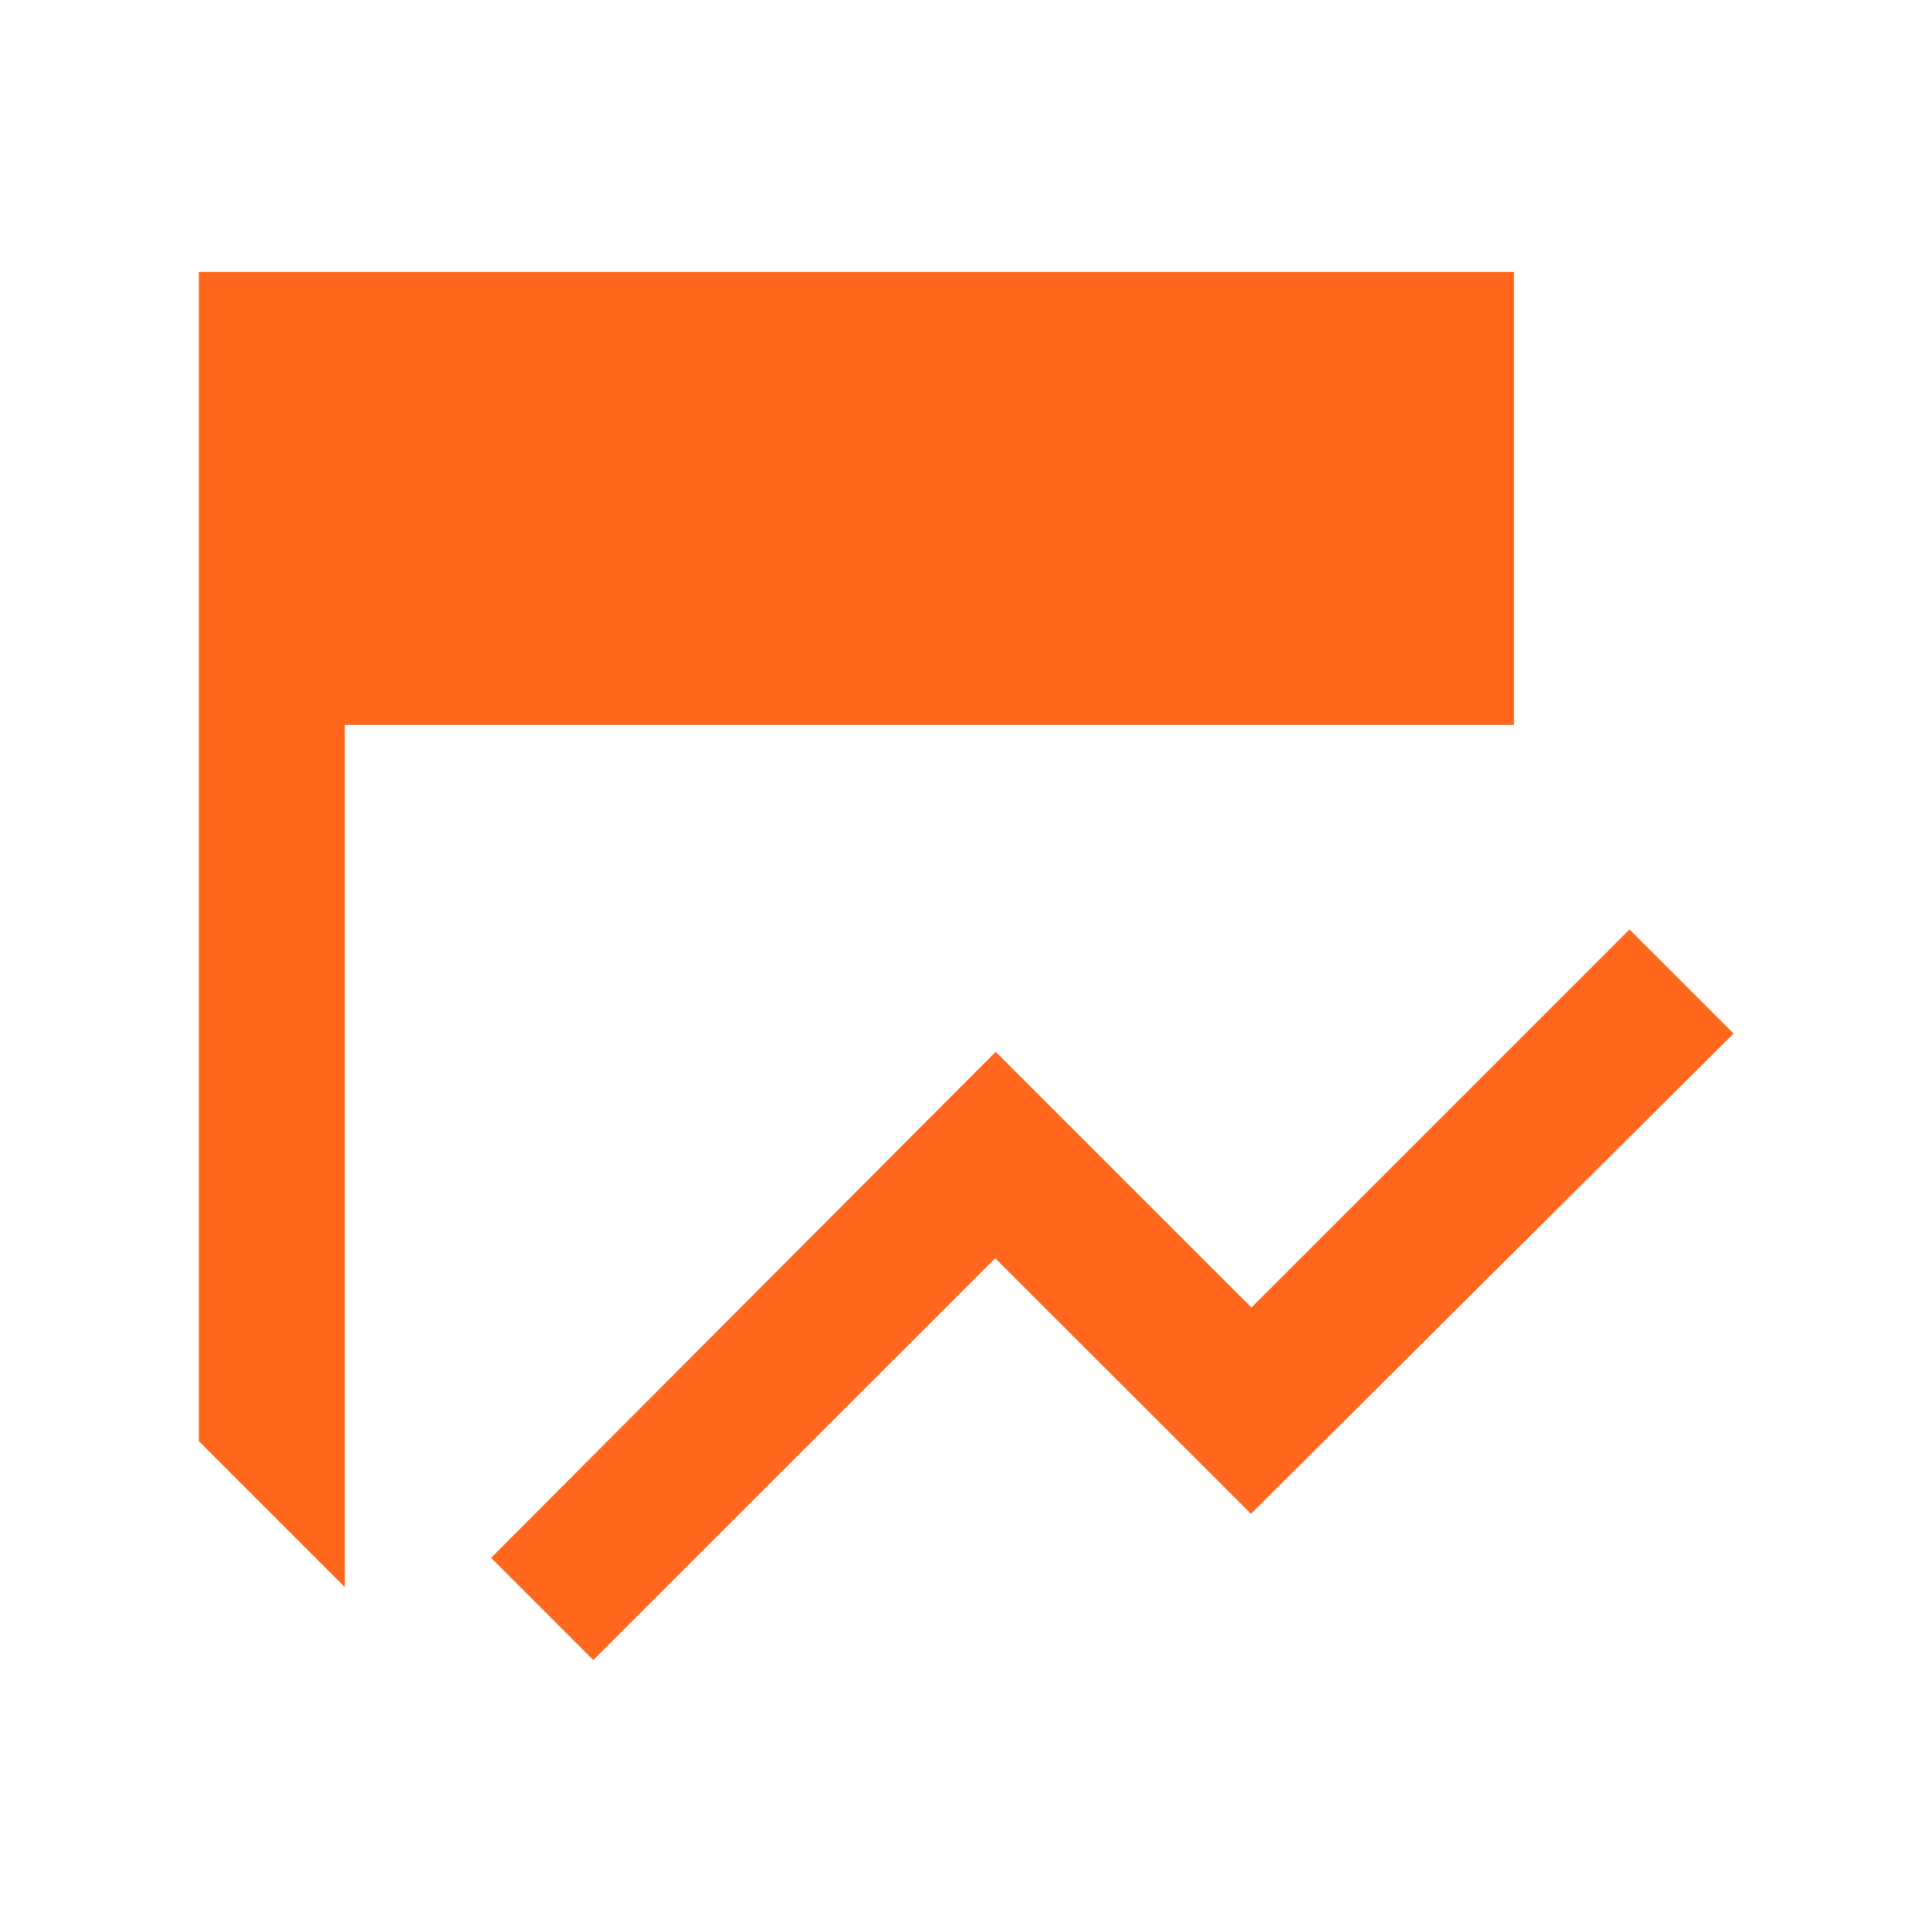
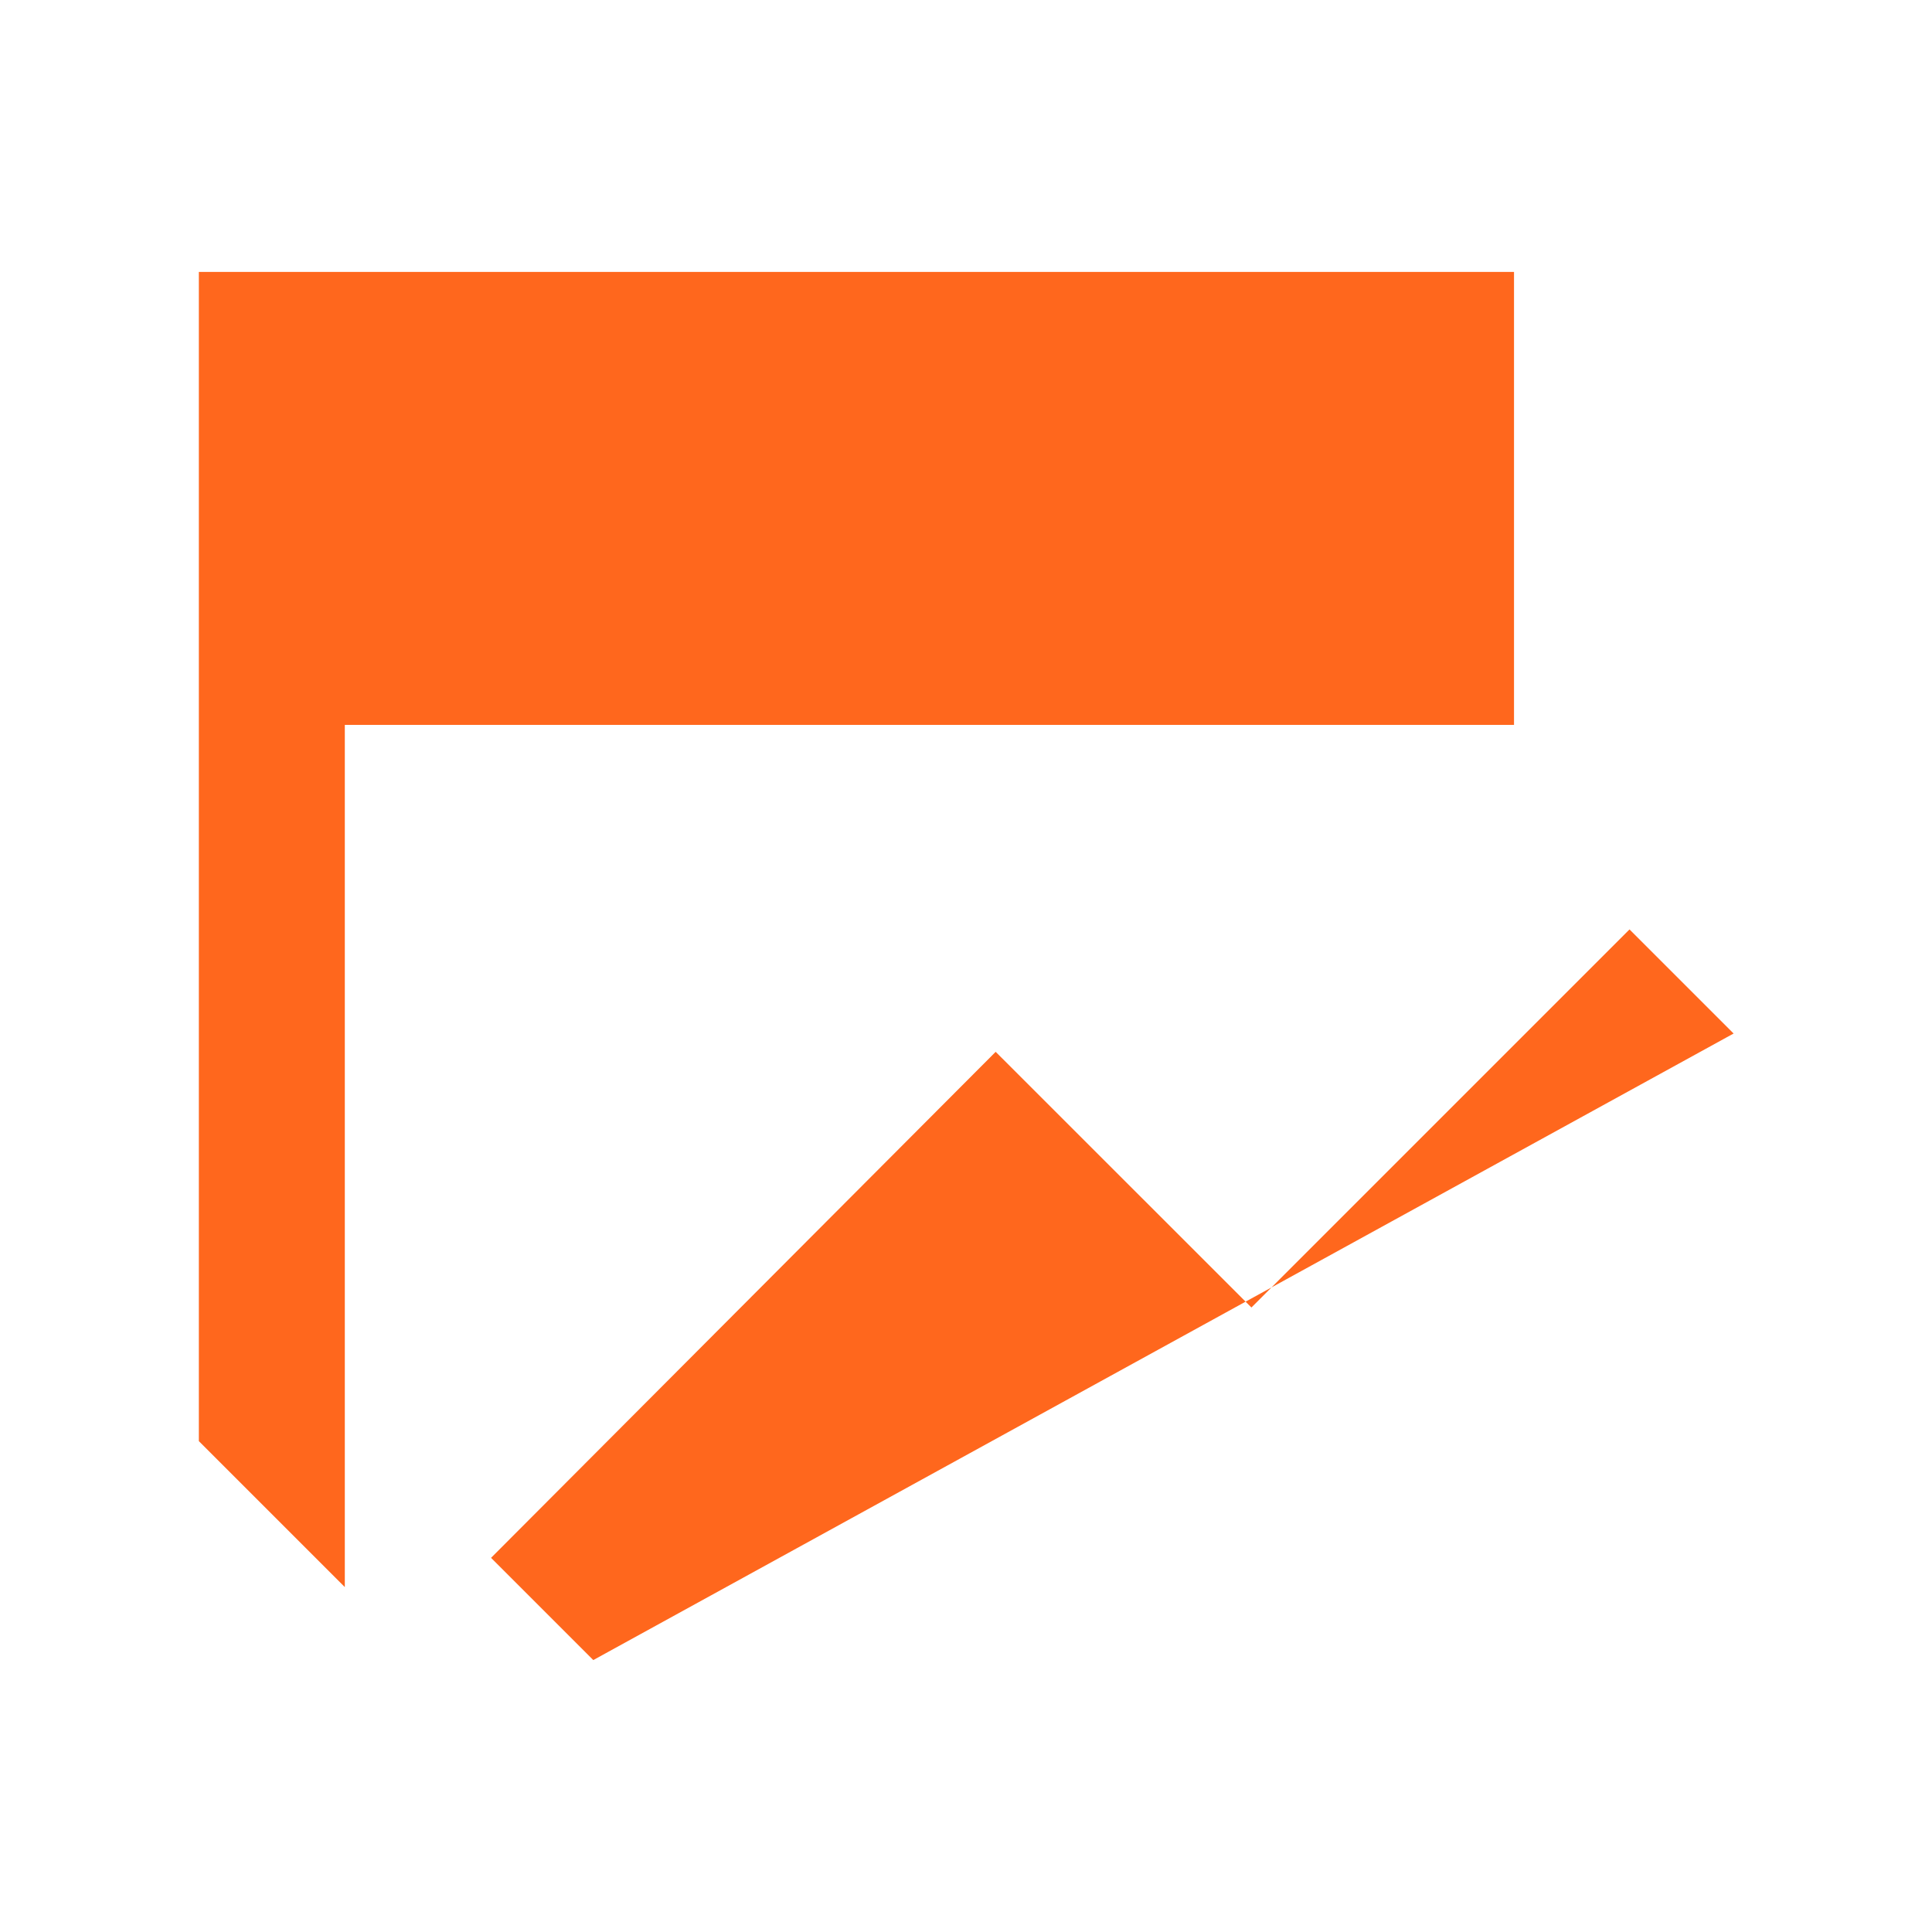
<svg xmlns="http://www.w3.org/2000/svg" id="Layer_1" data-name="Layer 1" viewBox="0 0 206.75 206.75">
  <defs>
    <style>.cls-1{fill:none;}.cls-2{fill:#ff671d;}</style>
  </defs>
-   <rect class="cls-1" width="206.75" height="206.75" />
-   <path class="cls-2" d="M63.49,177.65,52.55,166.71l54-54.15,27.37,27.36,40.46-40.46,11.14,11.14L133.87,162,106.5,134.65Z" />
+   <path class="cls-2" d="M63.49,177.65,52.55,166.71l54-54.15,27.37,27.36,40.46-40.46,11.14,11.14Z" />
  <polygon class="cls-2" points="162.02 29.1 162.02 77.57 36.9 77.57 36.9 169.84 21.28 154.22 21.28 29.1 162.02 29.1" />
</svg>